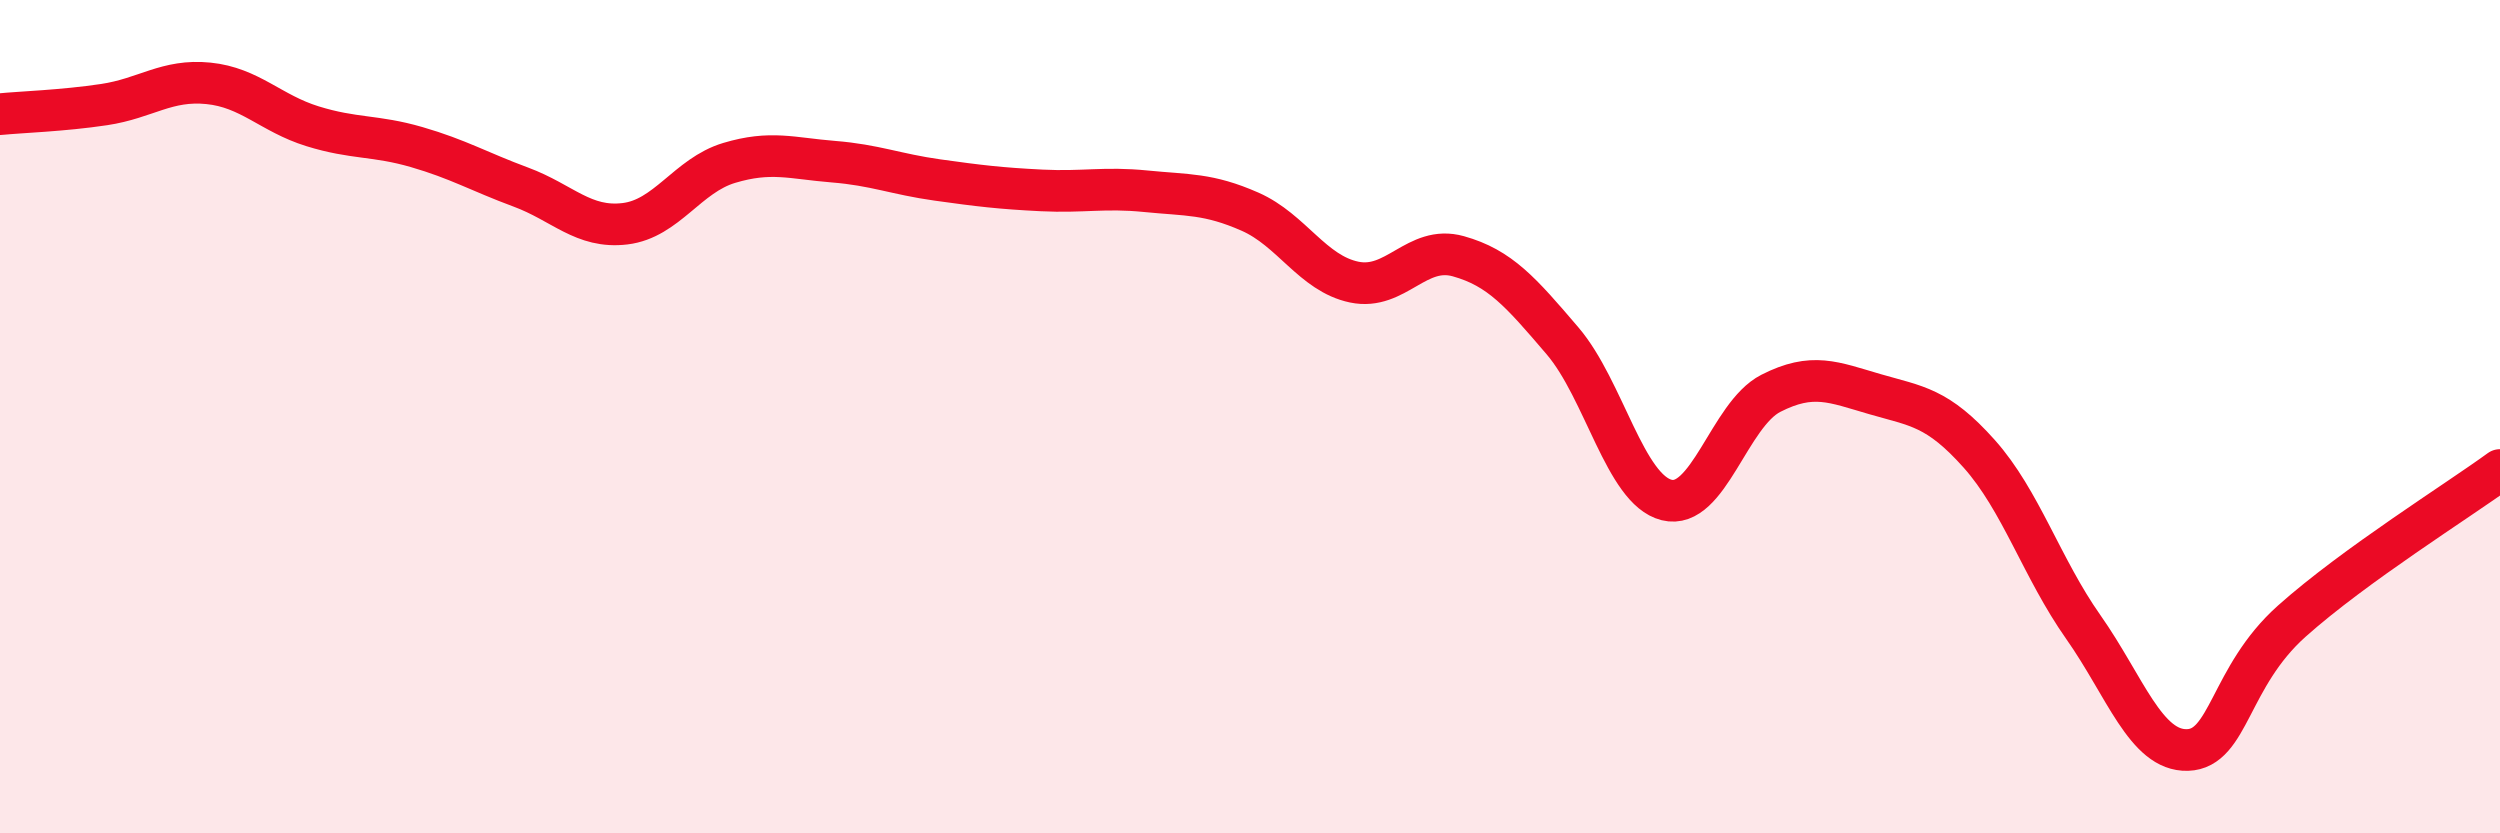
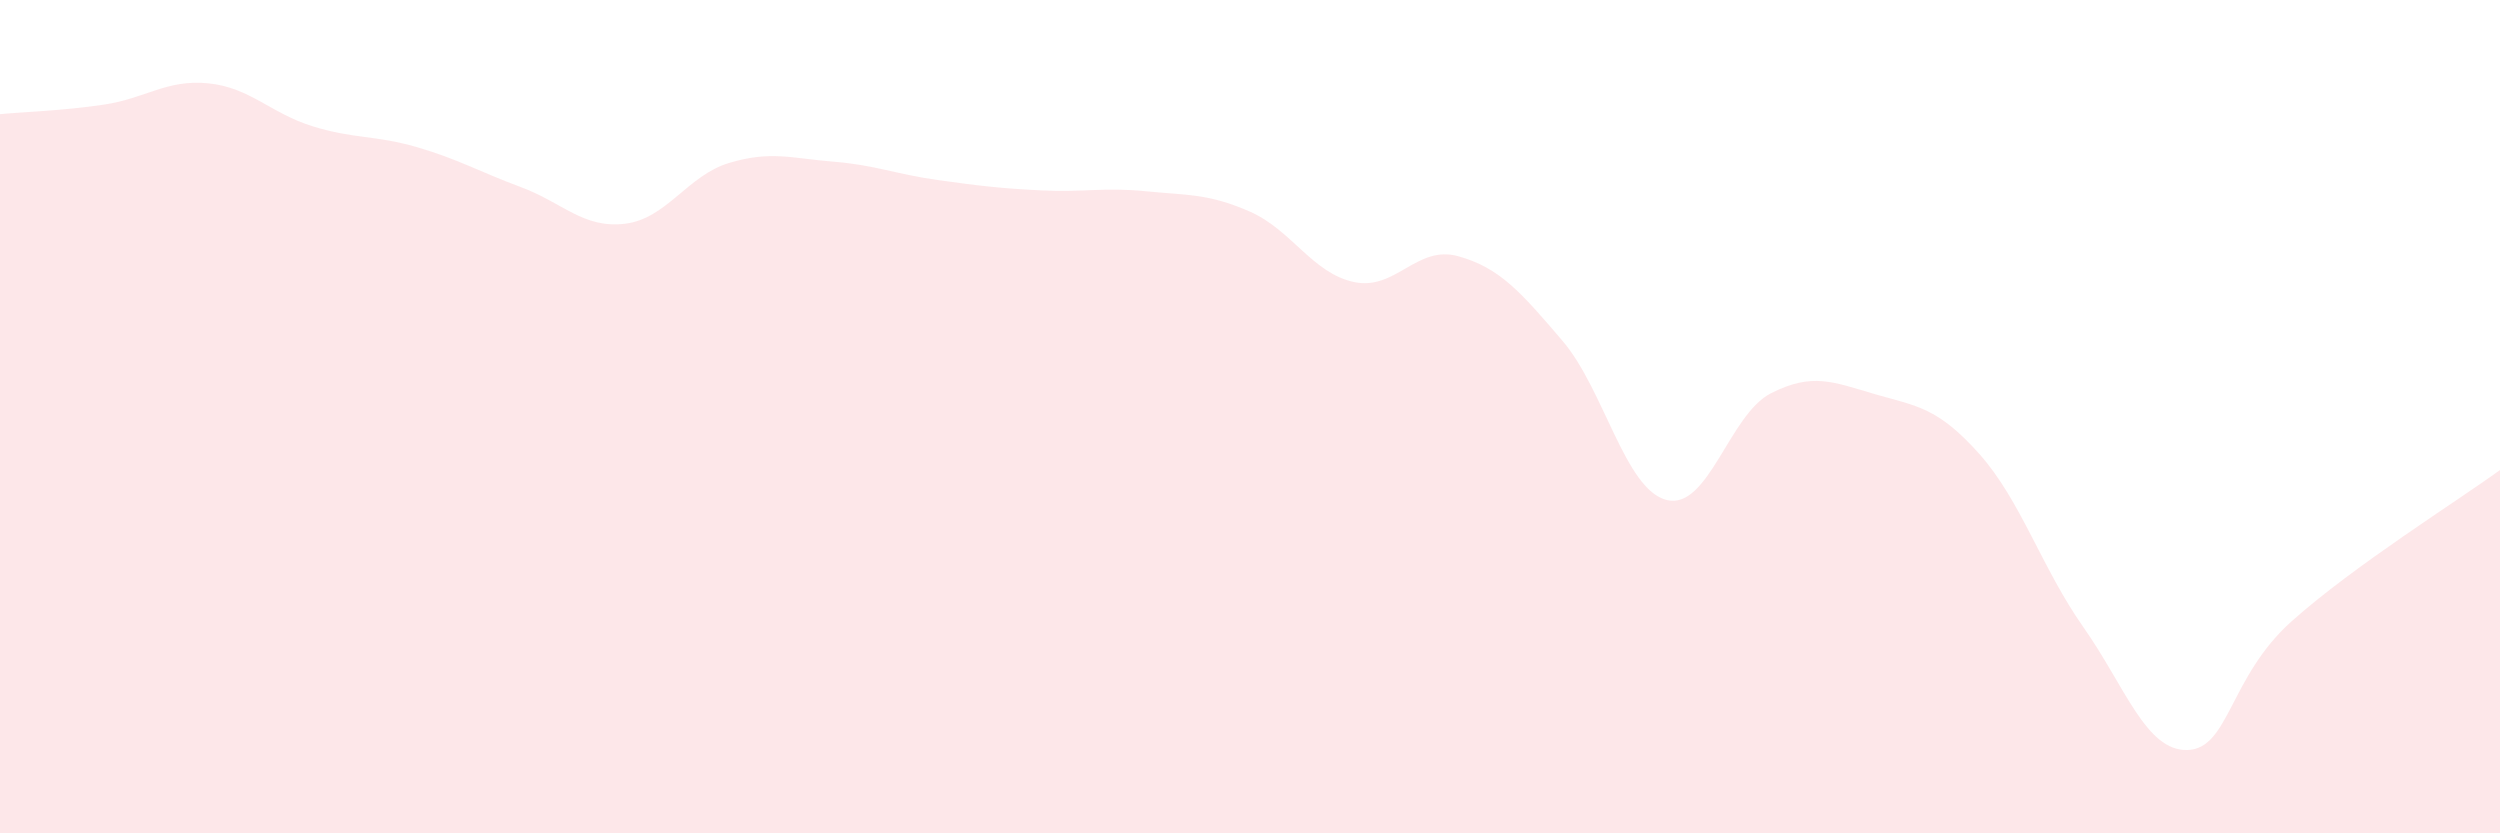
<svg xmlns="http://www.w3.org/2000/svg" width="60" height="20" viewBox="0 0 60 20">
  <path d="M 0,2.74 C 0.5,2.69 1.5,2.66 2.5,2.51 C 3.5,2.36 4,1.9 5,2 C 6,2.1 6.5,2.72 7.5,3.03 C 8.5,3.34 9,3.24 10,3.53 C 11,3.82 11.5,4.12 12.5,4.49 C 13.5,4.86 14,5.49 15,5.37 C 16,5.25 16.5,4.21 17.5,3.91 C 18.5,3.61 19,3.8 20,3.88 C 21,3.96 21.5,4.18 22.5,4.32 C 23.5,4.46 24,4.52 25,4.57 C 26,4.62 26.5,4.49 27.5,4.59 C 28.5,4.69 29,4.64 30,5.08 C 31,5.52 31.5,6.56 32.5,6.77 C 33.5,6.98 34,5.87 35,6.15 C 36,6.43 36.5,7.01 37.5,8.18 C 38.5,9.35 39,11.75 40,12 C 41,12.25 41.5,9.95 42.5,9.44 C 43.5,8.93 44,9.17 45,9.46 C 46,9.75 46.5,9.77 47.5,10.89 C 48.5,12.01 49,13.63 50,15.05 C 51,16.47 51.5,18.03 52.5,18 C 53.5,17.97 53.5,16.25 55,14.91 C 56.5,13.57 59,12.01 60,11.28L60 20L0 20Z" fill="#EB0A25" opacity="0.1" stroke-linecap="round" stroke-linejoin="round" />
-   <path d="M 0,2.74 C 0.5,2.69 1.5,2.66 2.5,2.51 C 3.5,2.36 4,1.9 5,2 C 6,2.1 6.5,2.72 7.5,3.03 C 8.5,3.34 9,3.24 10,3.53 C 11,3.82 11.5,4.12 12.5,4.49 C 13.5,4.86 14,5.49 15,5.37 C 16,5.25 16.5,4.21 17.5,3.91 C 18.5,3.61 19,3.8 20,3.88 C 21,3.96 21.5,4.18 22.5,4.32 C 23.5,4.46 24,4.52 25,4.57 C 26,4.62 26.5,4.49 27.5,4.59 C 28.5,4.69 29,4.64 30,5.08 C 31,5.52 31.5,6.56 32.5,6.77 C 33.5,6.98 34,5.87 35,6.15 C 36,6.43 36.5,7.01 37.5,8.18 C 38.5,9.35 39,11.75 40,12 C 41,12.25 41.5,9.95 42.5,9.44 C 43.5,8.93 44,9.17 45,9.46 C 46,9.75 46.5,9.77 47.5,10.89 C 48.5,12.01 49,13.63 50,15.05 C 51,16.47 51.5,18.03 52.5,18 C 53.5,17.97 53.5,16.25 55,14.91 C 56.5,13.57 59,12.01 60,11.28" stroke="#EB0A25" stroke-width="1" fill="none" stroke-linecap="round" stroke-linejoin="round" />
</svg>